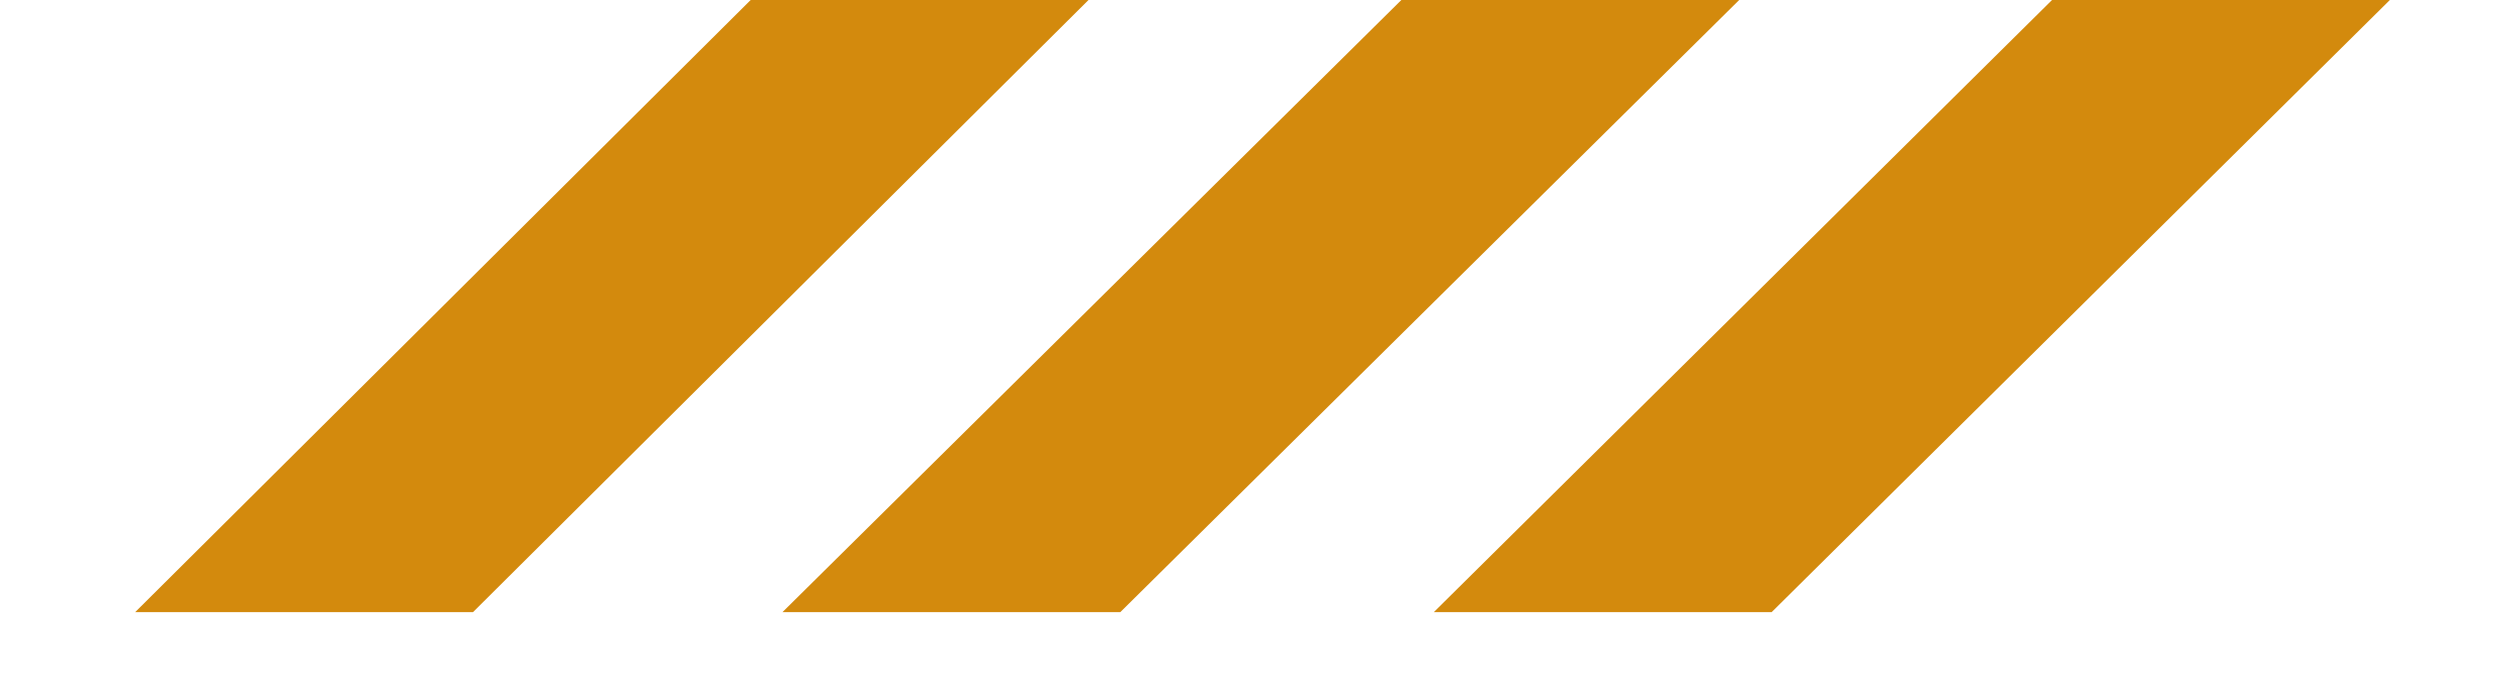
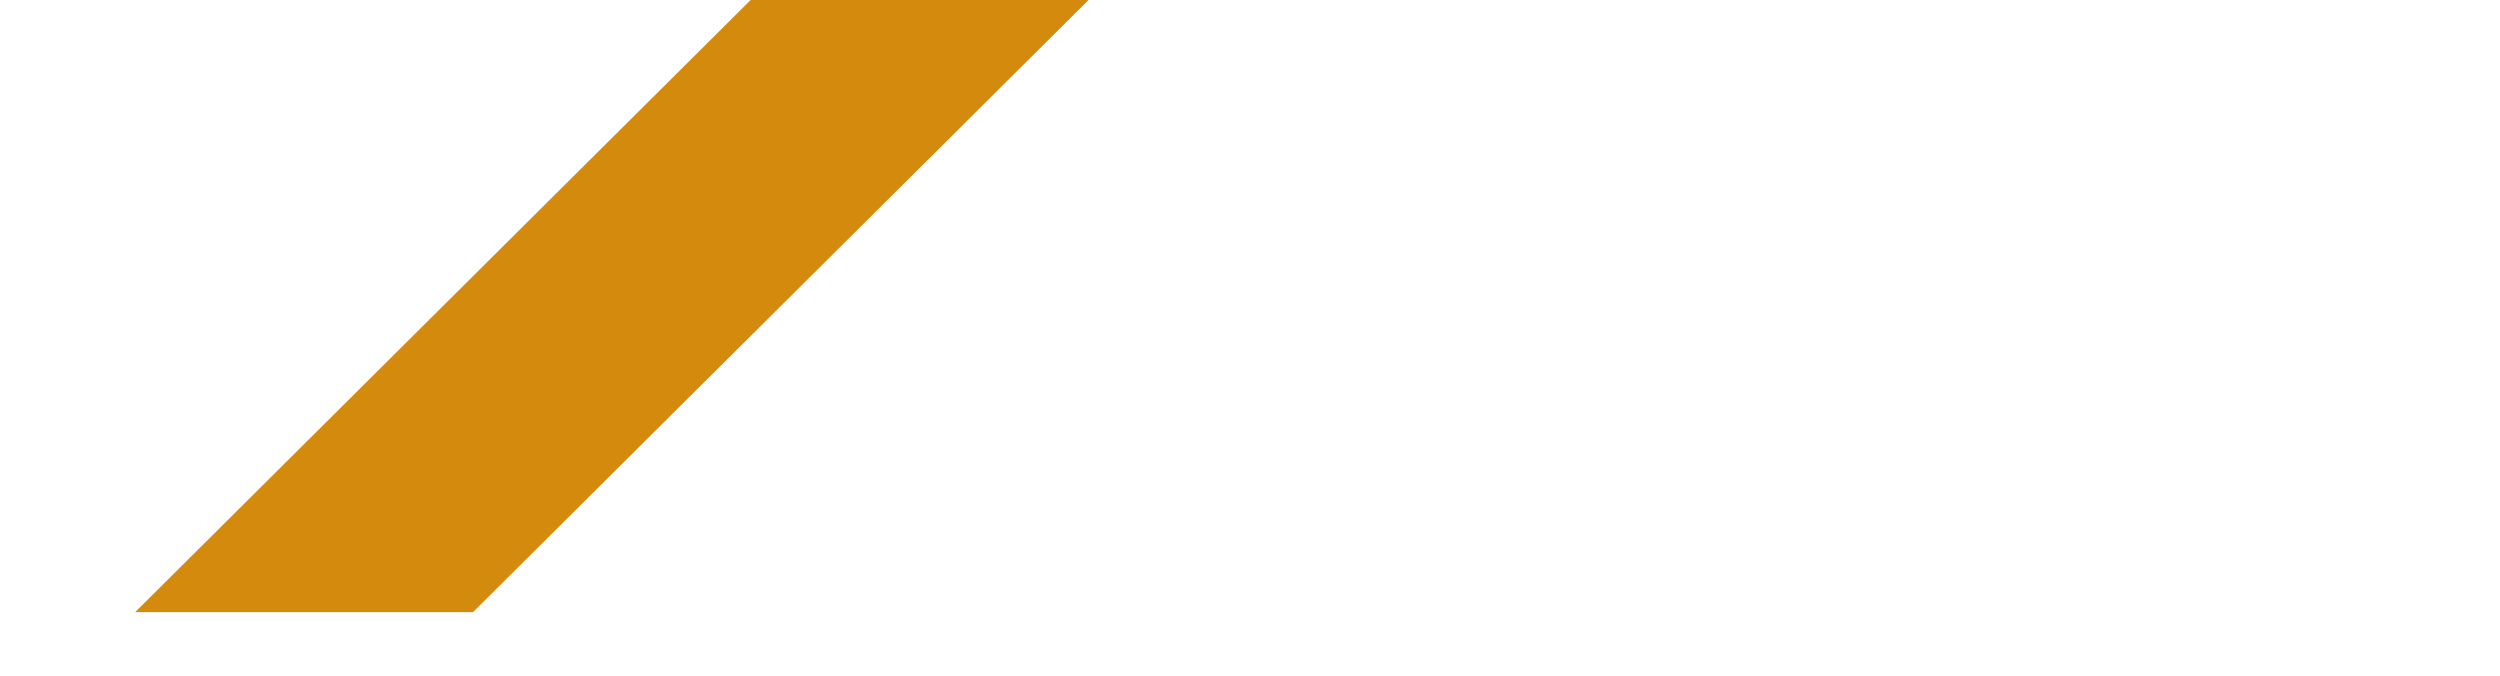
<svg xmlns="http://www.w3.org/2000/svg" id="Layer_1" data-name="Layer 1" viewBox="0 0 37 10">
  <defs>
    <style>.cls-1{fill:#d38a0d;}</style>
  </defs>
  <path class="cls-1" d="M16.11,0h-5L2,9.06h5Z" />
-   <path class="cls-1" d="M25.74,0h-5L11.58,9.06h5Z" />
-   <path class="cls-1" d="M35.37,0h-5L21.22,9.06h5Z" />
</svg>